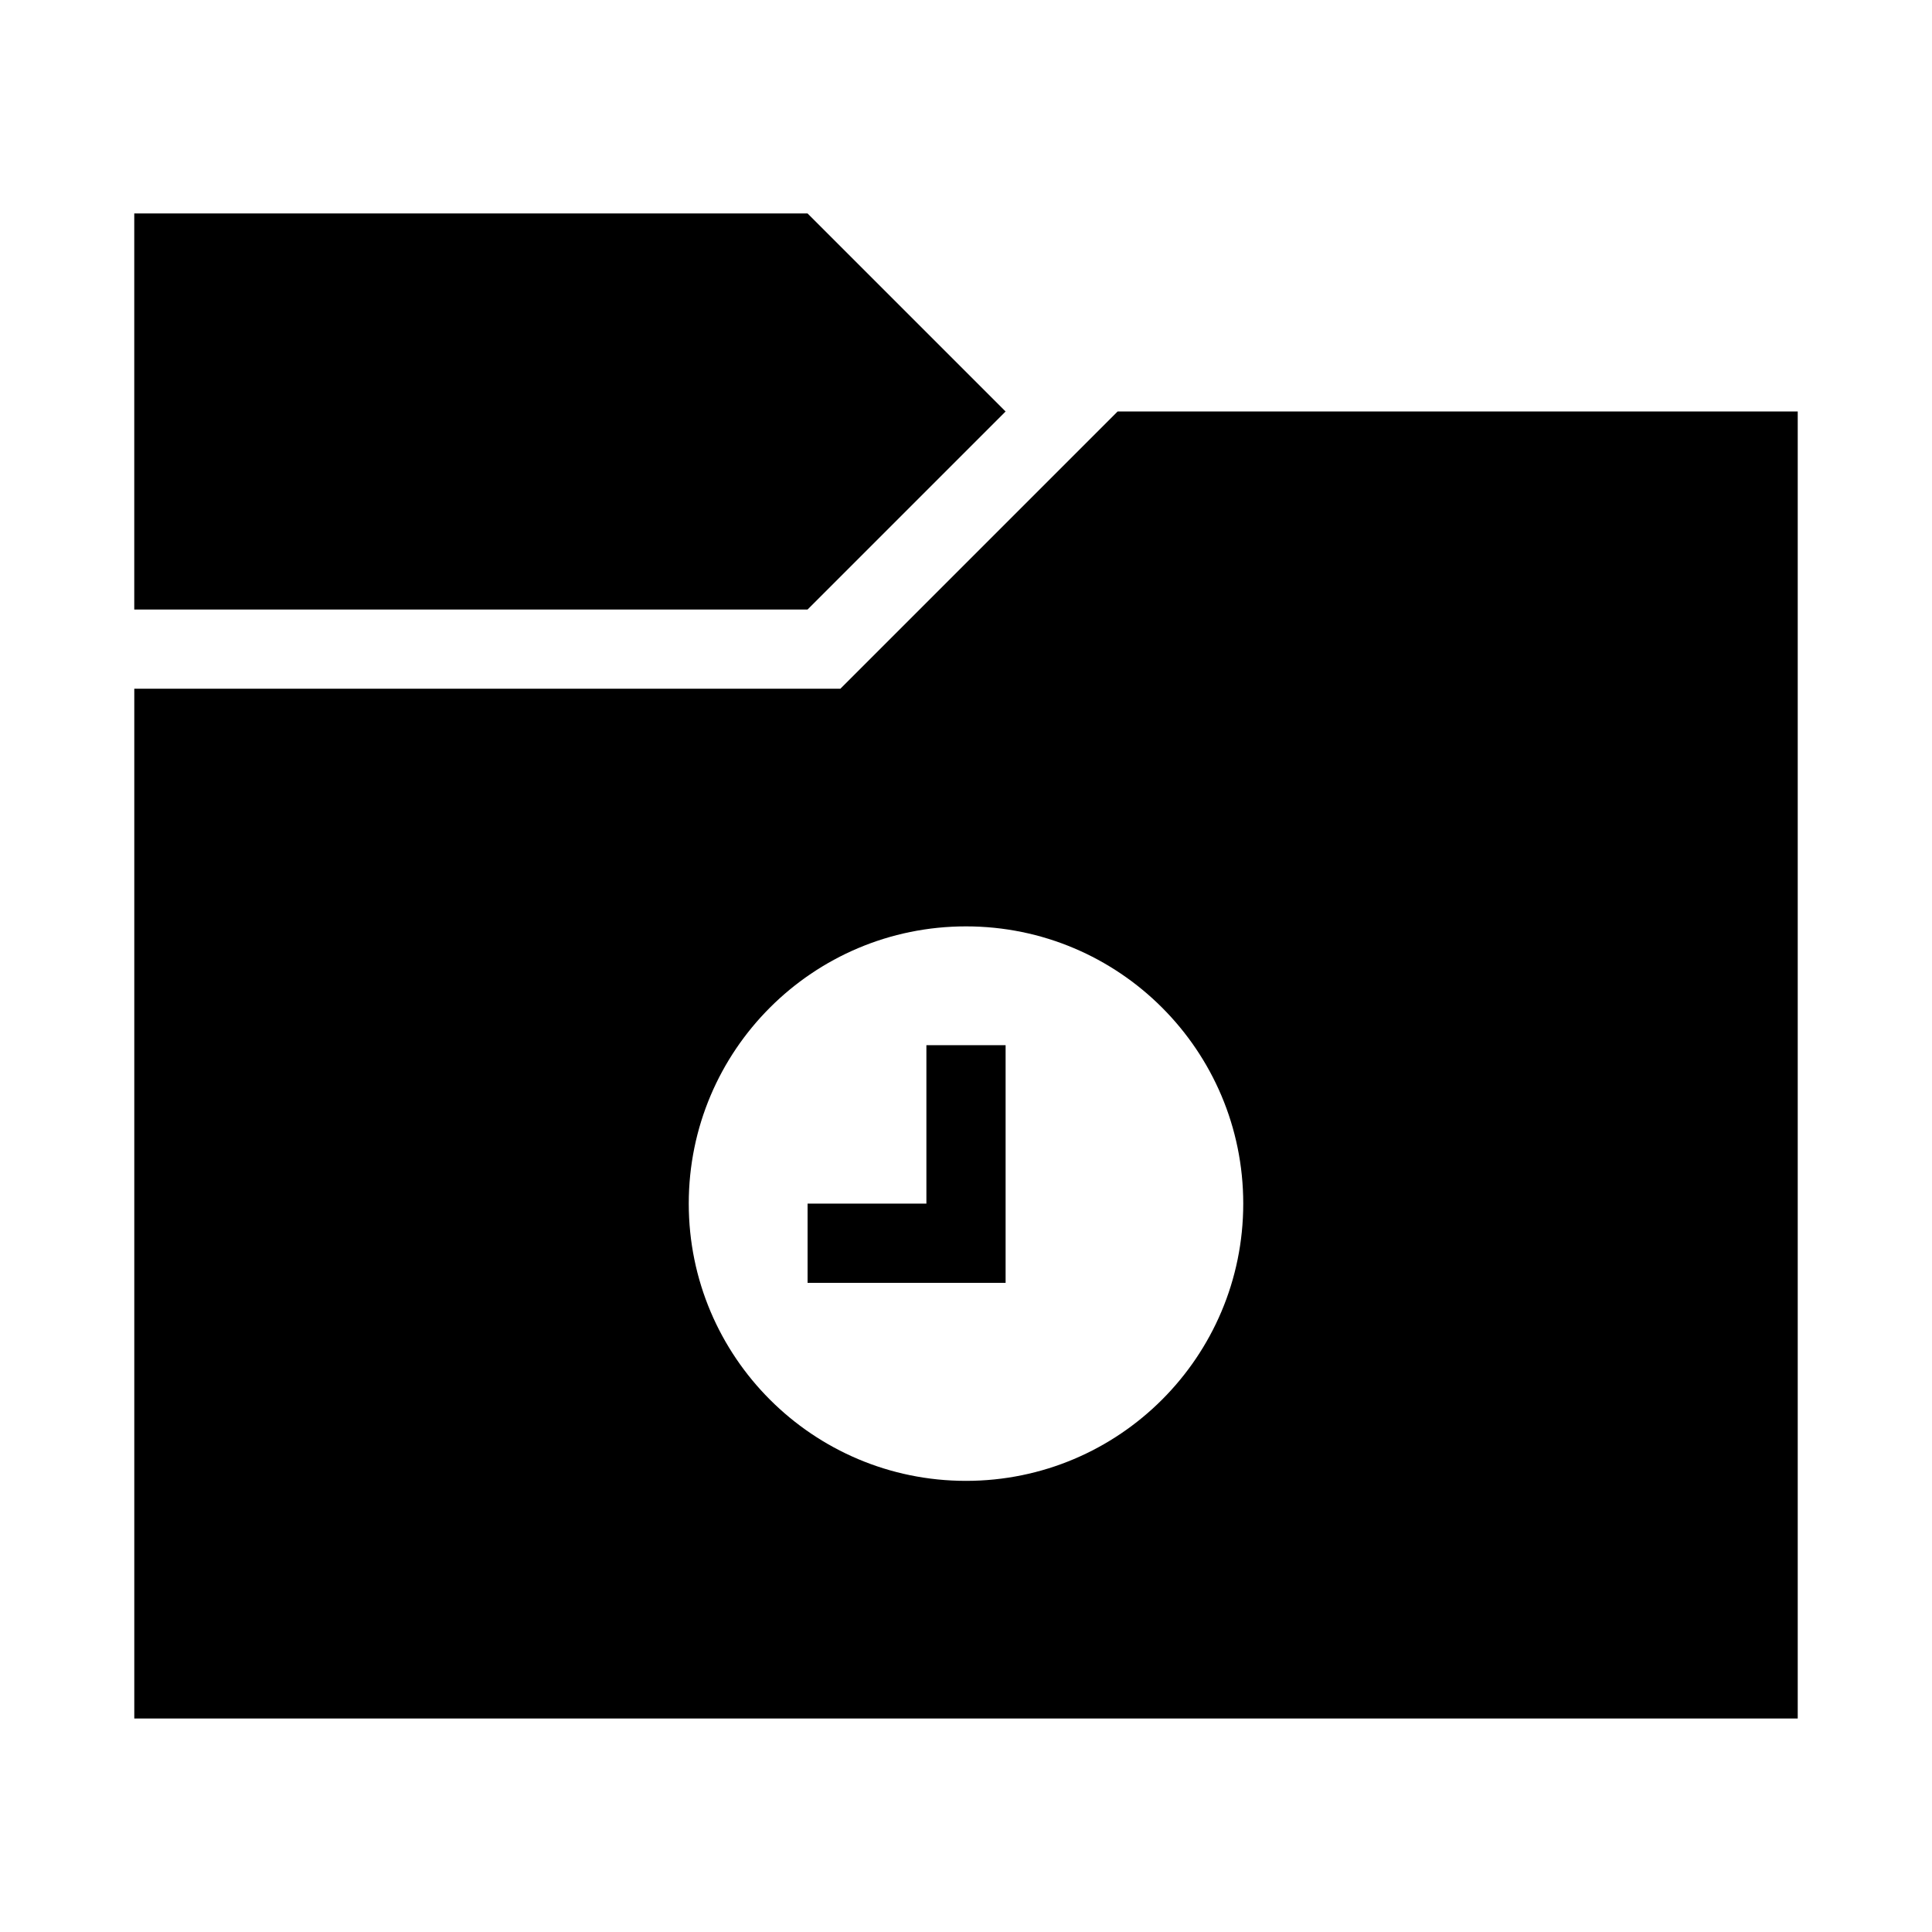
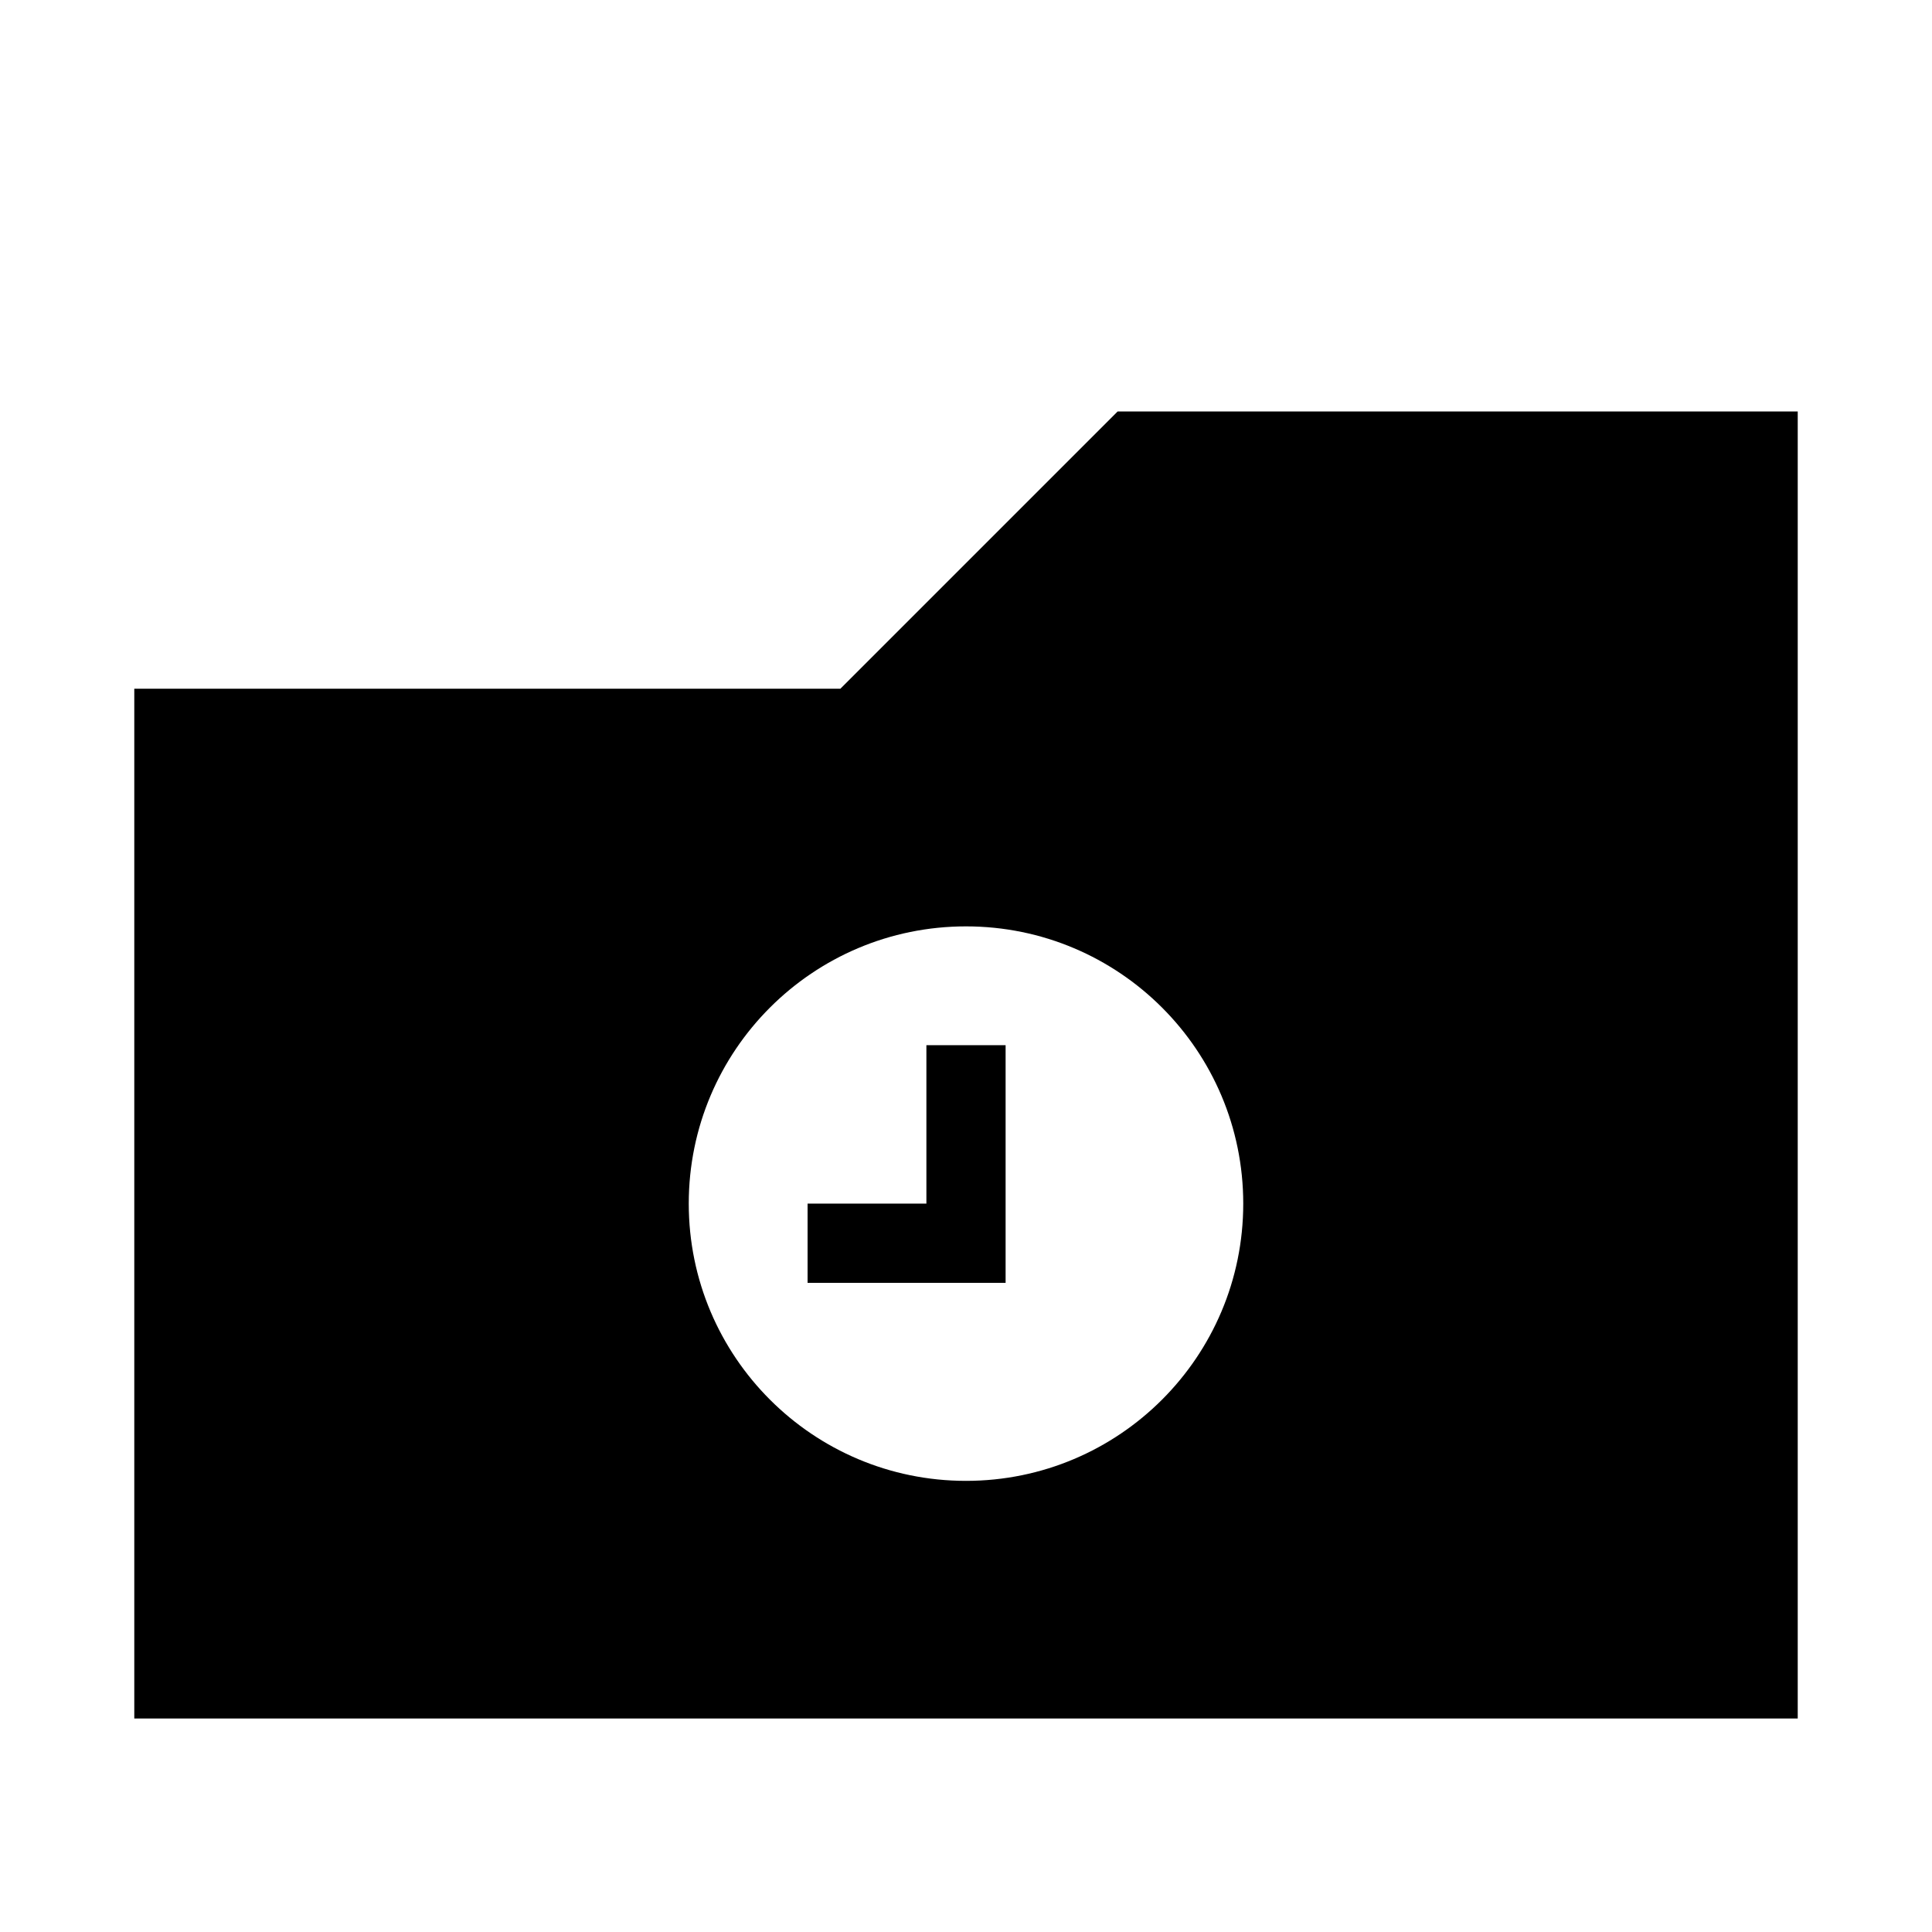
<svg xmlns="http://www.w3.org/2000/svg" fill="#000000" width="800px" height="800px" version="1.1" viewBox="144 144 512 512">
  <g>
    <path d="m440.18 253.05-73.473 73.473h-187.12v272.9h440.83v-346.37h-180.24zm-40.18 136.45c40.578 0 73.473 32.895 73.473 73.473 0 40.578-32.895 73.473-73.473 73.473s-73.473-32.895-73.473-73.473c0-40.578 32.895-73.473 73.473-73.473zm-10.496 31.488v41.984h-31.488v20.992h52.48v-62.977z" />
-     <path d="m179.58 200.57v104.96h178.43l52.48-52.48-52.48-52.48z" />
  </g>
</svg>